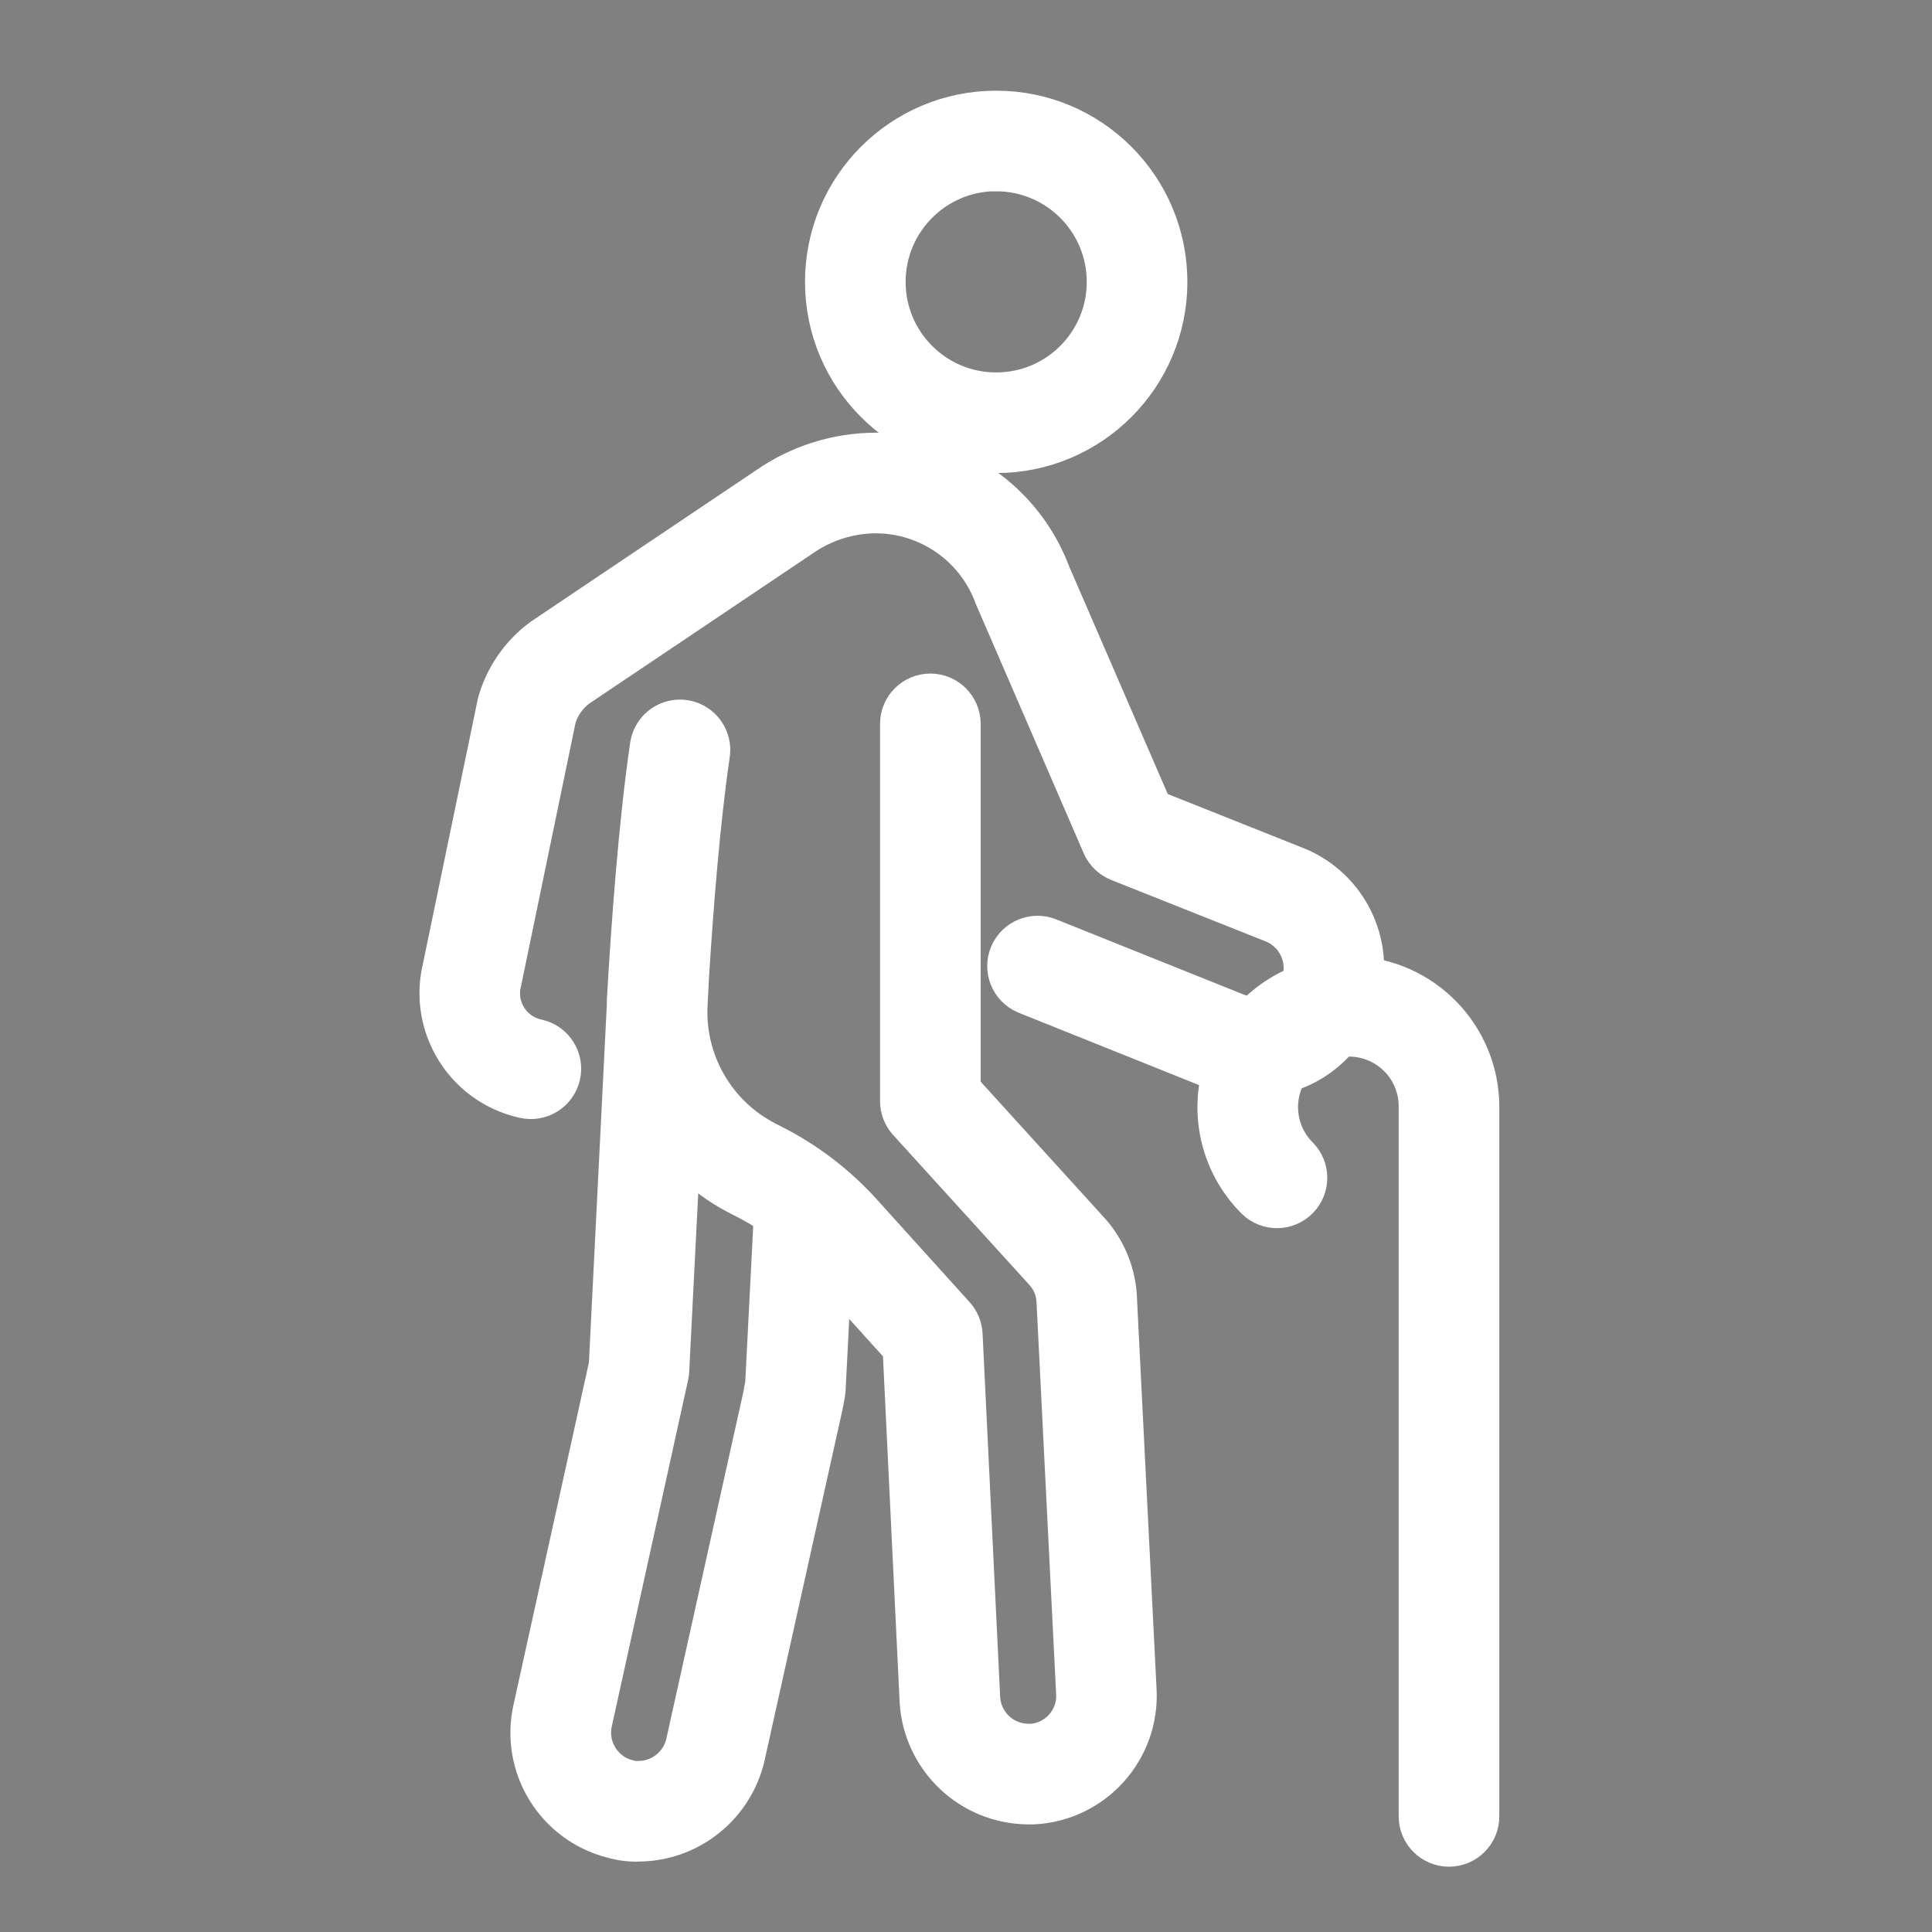
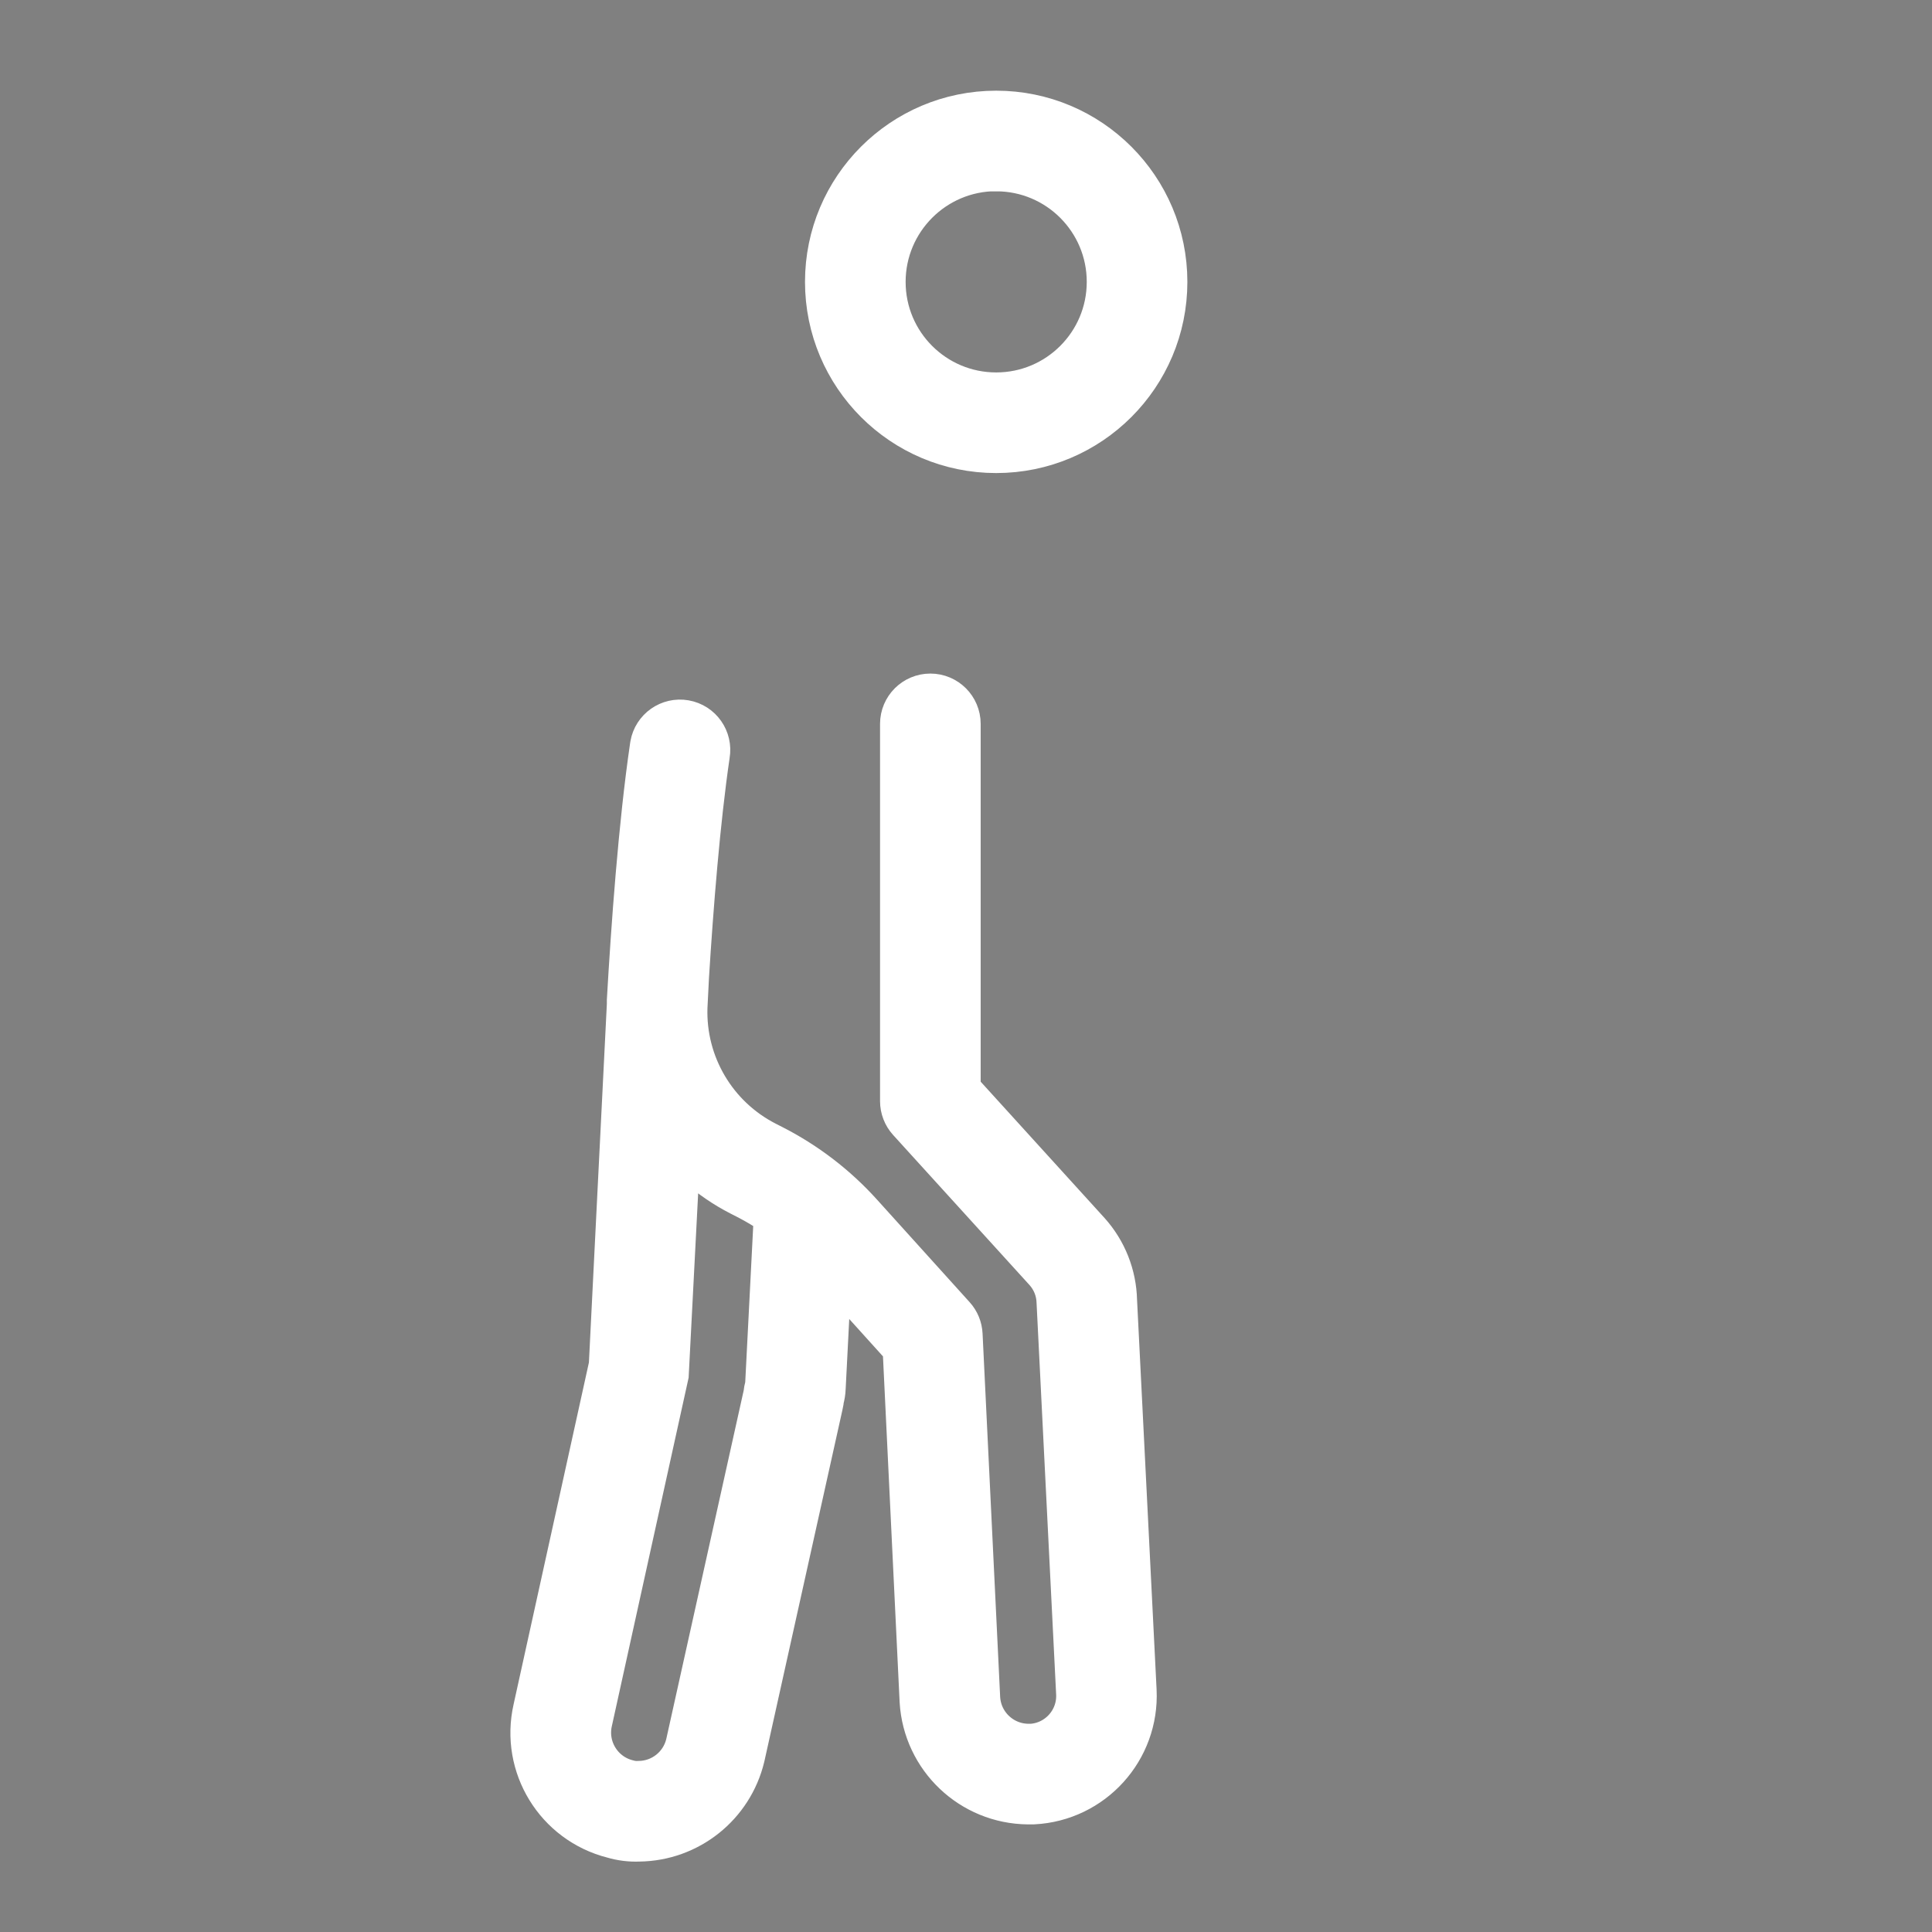
<svg xmlns="http://www.w3.org/2000/svg" width="96" height="96" xml:space="preserve" overflow="hidden">
  <rect width="100%" height="100%" fill="#808080" stroke="none" />
  <g transform="translate(-29 -195)">
-     <path d="M96.187 244.009C96.636 241.693 95.371 239.385 93.176 238.519L85.895 235.619 80.736 223.71C79.455 220.275 76.174 217.998 72.508 218 70.674 218.007 68.885 218.575 67.383 219.628L56.24 227.115C55.257 227.839 54.542 228.869 54.209 230.044L51.479 243.215C50.852 245.813 52.449 248.427 55.047 249.055 55.08 249.063 55.113 249.071 55.147 249.078 55.684 249.206 56.223 248.874 56.351 248.336 56.479 247.799 56.147 247.26 55.61 247.132 55.603 247.131 55.597 247.129 55.591 247.128 54.06 246.806 53.08 245.304 53.402 243.772 53.411 243.728 53.422 243.684 53.433 243.64L56.146 230.535C56.36 229.819 56.799 229.191 57.398 228.745L68.51 221.28C69.681 220.455 71.077 220.008 72.51 220 75.357 220.002 77.9 221.779 78.881 224.452L84.224 236.8C84.329 237.043 84.526 237.234 84.772 237.332L92.437 240.381C93.94 240.979 94.673 242.681 94.075 244.184 94.06 244.222 94.044 244.259 94.028 244.296 94.019 244.318 94.004 244.335 93.994 244.356 93.045 244.695 92.197 245.268 91.526 246.02 91.095 246.048 90.664 245.979 90.263 245.82L80.946 242.084C80.438 241.868 79.85 242.105 79.634 242.613 79.418 243.121 79.655 243.708 80.163 243.924 80.176 243.93 80.189 243.935 80.202 243.94L89.518 247.677C89.797 247.786 90.084 247.87 90.378 247.928 89.557 250.122 90.097 252.593 91.757 254.246 92.154 254.63 92.787 254.619 93.171 254.221 93.545 253.834 93.545 253.219 93.171 252.832 91.837 251.504 91.617 249.422 92.643 247.844 93.691 247.563 94.615 246.941 95.271 246.077 97.42 245.656 99.505 247.056 99.926 249.206 99.977 249.467 100.002 249.733 100 250L100 285.255C100 285.807 100.448 286.255 101 286.255 101.552 286.255 102 285.807 102 285.255L102 250C101.997 246.762 99.424 244.11 96.187 244.009Z" stroke="#FFFFFF" stroke-width="3" />
-     <path d="M82.772 256.528 76.229 249.328 76.229 230.969C76.229 230.417 75.781 229.969 75.229 229.969 74.677 229.969 74.229 230.417 74.229 230.969L74.229 249.716C74.229 249.965 74.322 250.204 74.489 250.388L81.272 257.851C81.725 258.355 81.985 259.003 82.005 259.68L82.977 279.116C83.061 280.695 81.861 282.048 80.283 282.153L80.083 282.153C78.551 282.137 77.292 280.94 77.2 279.411L76.325 261.332C76.314 261.101 76.223 260.881 76.068 260.71L71.468 255.617C70.249 254.265 68.791 253.149 67.168 252.326L66.868 252.173C64.197 250.811 62.554 248.028 62.654 245.031L62.733 243.473C62.946 240.057 63.284 235.758 63.772 232.434 63.867 231.89 63.503 231.372 62.959 231.277 62.415 231.182 61.897 231.546 61.802 232.09 61.799 232.108 61.796 232.125 61.794 232.143 61.227 236 60.861 241.114 60.654 244.724 60.654 244.792 60.654 244.859 60.654 244.924L59.755 262.9 55.984 280.016C55.395 282.609 56.981 285.199 59.559 285.852 59.945 285.967 60.347 286.018 60.75 286 63.021 285.973 64.984 284.408 65.516 282.2L69.403 264.7C69.425 264.613 69.439 264.524 69.445 264.434 69.491 264.277 69.517 264.115 69.522 263.951L69.741 259.662 68.5 258.3C68.29 258.067 68.069 257.846 67.841 257.634L67.523 263.86C67.523 263.877 67.503 263.943 67.503 263.96 67.467 264.091 67.443 264.225 67.43 264.36L63.563 281.77C63.246 283.069 62.087 283.988 60.75 284 60.533 284.012 60.316 283.988 60.106 283.93 58.554 283.558 57.588 282.01 57.936 280.453L61.726 263.253C61.738 263.199 61.746 263.143 61.748 263.088L62.371 250.773C63.285 252.12 64.523 253.216 65.971 253.96L66.271 254.113C67.674 254.827 68.935 255.792 69.989 256.962L74.347 261.79 75.2 279.507C75.354 282.099 77.489 284.13 80.086 284.153L80.326 284.153C83.024 284.016 85.103 281.721 84.972 279.022L84 259.63C83.974 258.482 83.539 257.382 82.772 256.528Z" stroke="#FFFFFF" stroke-width="3" />
+     <path d="M82.772 256.528 76.229 249.328 76.229 230.969C76.229 230.417 75.781 229.969 75.229 229.969 74.677 229.969 74.229 230.417 74.229 230.969L74.229 249.716C74.229 249.965 74.322 250.204 74.489 250.388L81.272 257.851C81.725 258.355 81.985 259.003 82.005 259.68L82.977 279.116C83.061 280.695 81.861 282.048 80.283 282.153L80.083 282.153C78.551 282.137 77.292 280.94 77.2 279.411L76.325 261.332C76.314 261.101 76.223 260.881 76.068 260.71L71.468 255.617C70.249 254.265 68.791 253.149 67.168 252.326L66.868 252.173C64.197 250.811 62.554 248.028 62.654 245.031L62.733 243.473C62.946 240.057 63.284 235.758 63.772 232.434 63.867 231.89 63.503 231.372 62.959 231.277 62.415 231.182 61.897 231.546 61.802 232.09 61.799 232.108 61.796 232.125 61.794 232.143 61.227 236 60.861 241.114 60.654 244.724 60.654 244.792 60.654 244.859 60.654 244.924L59.755 262.9 55.984 280.016C55.395 282.609 56.981 285.199 59.559 285.852 59.945 285.967 60.347 286.018 60.75 286 63.021 285.973 64.984 284.408 65.516 282.2L69.403 264.7C69.425 264.613 69.439 264.524 69.445 264.434 69.491 264.277 69.517 264.115 69.522 263.951L69.741 259.662 68.5 258.3C68.29 258.067 68.069 257.846 67.841 257.634L67.523 263.86C67.523 263.877 67.503 263.943 67.503 263.96 67.467 264.091 67.443 264.225 67.43 264.36L63.563 281.77C63.246 283.069 62.087 283.988 60.75 284 60.533 284.012 60.316 283.988 60.106 283.93 58.554 283.558 57.588 282.01 57.936 280.453L61.726 263.253L62.371 250.773C63.285 252.12 64.523 253.216 65.971 253.96L66.271 254.113C67.674 254.827 68.935 255.792 69.989 256.962L74.347 261.79 75.2 279.507C75.354 282.099 77.489 284.13 80.086 284.153L80.326 284.153C83.024 284.016 85.103 281.721 84.972 279.022L84 259.63C83.974 258.482 83.539 257.382 82.772 256.528Z" stroke="#FFFFFF" stroke-width="3" />
    <path d="M78.5 217.006C82.918 217.006 86.5 213.424 86.5 209.006 86.5 204.588 82.918 201.006 78.5 201.006 74.082 201.006 70.5 204.588 70.5 209.006 70.5 213.424 74.082 217.006 78.5 217.006ZM78.5 203.006C81.814 203.006 84.5 205.692 84.5 209.006 84.5 212.32 81.814 215.006 78.5 215.006 75.186 215.006 72.5 212.32 72.5 209.006 72.502 205.692 75.186 203.005 78.5 203Z" stroke="#FFFFFF" stroke-width="3" />
  </g>
</svg>